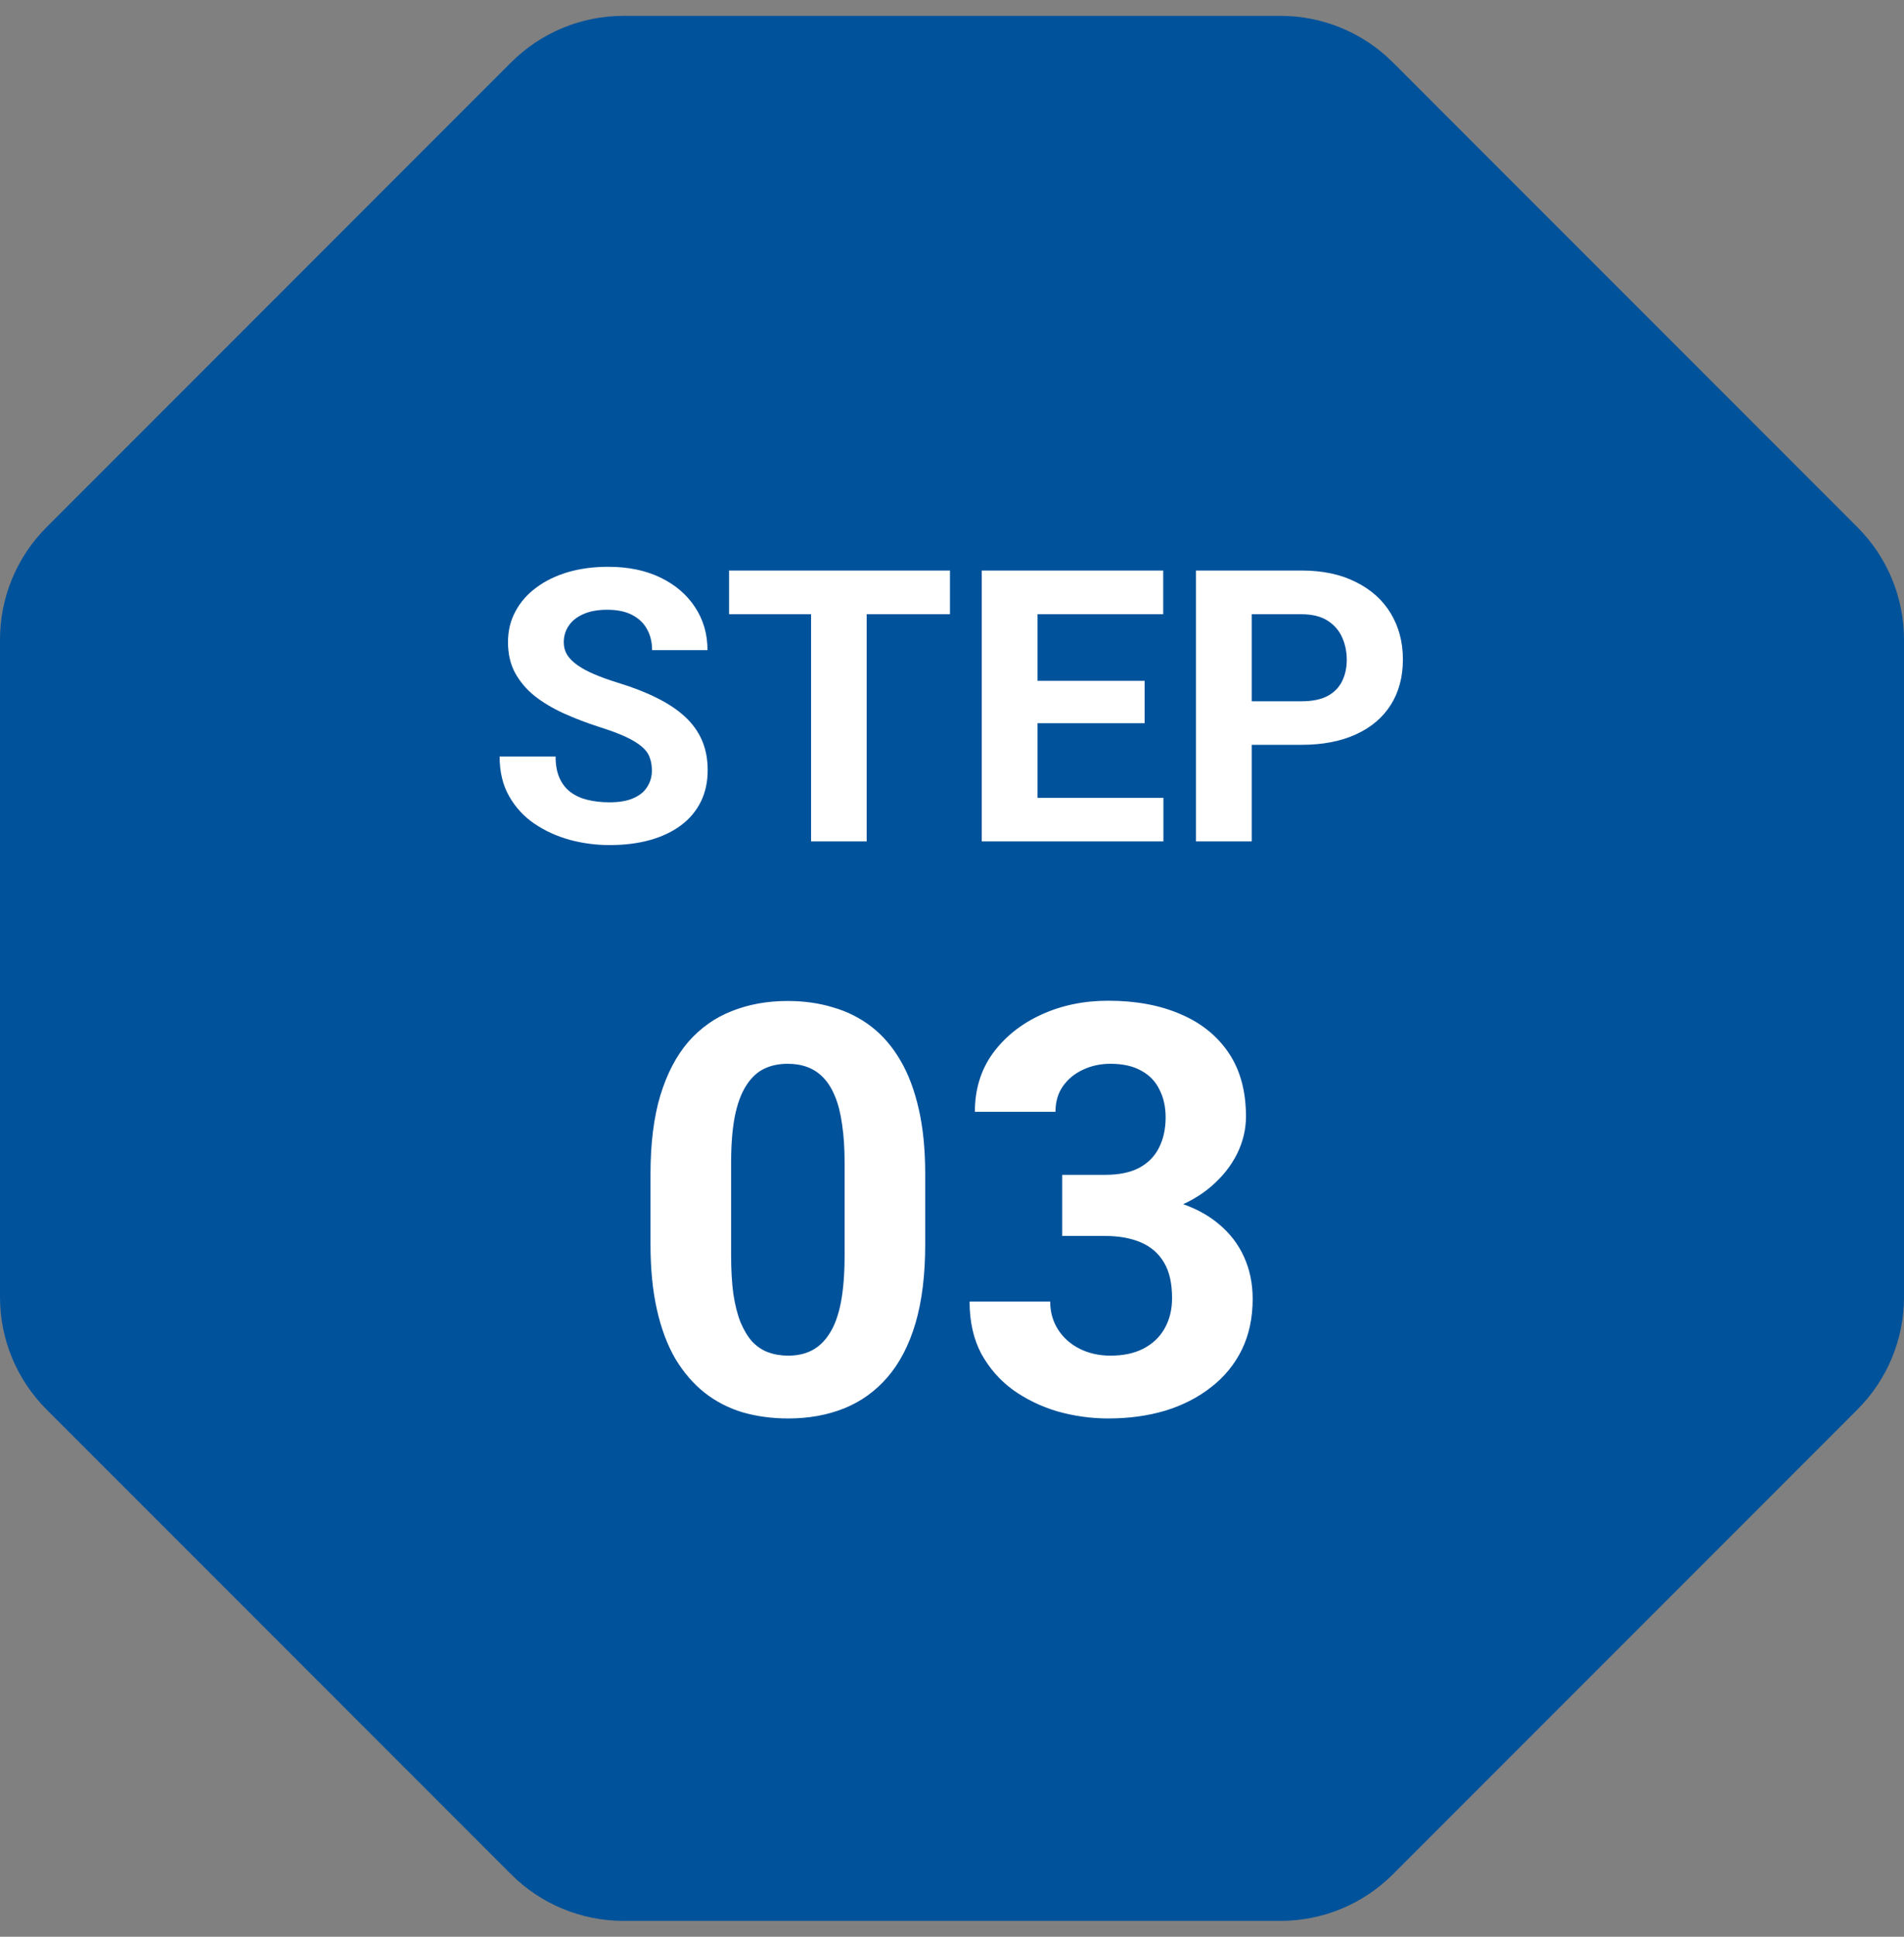
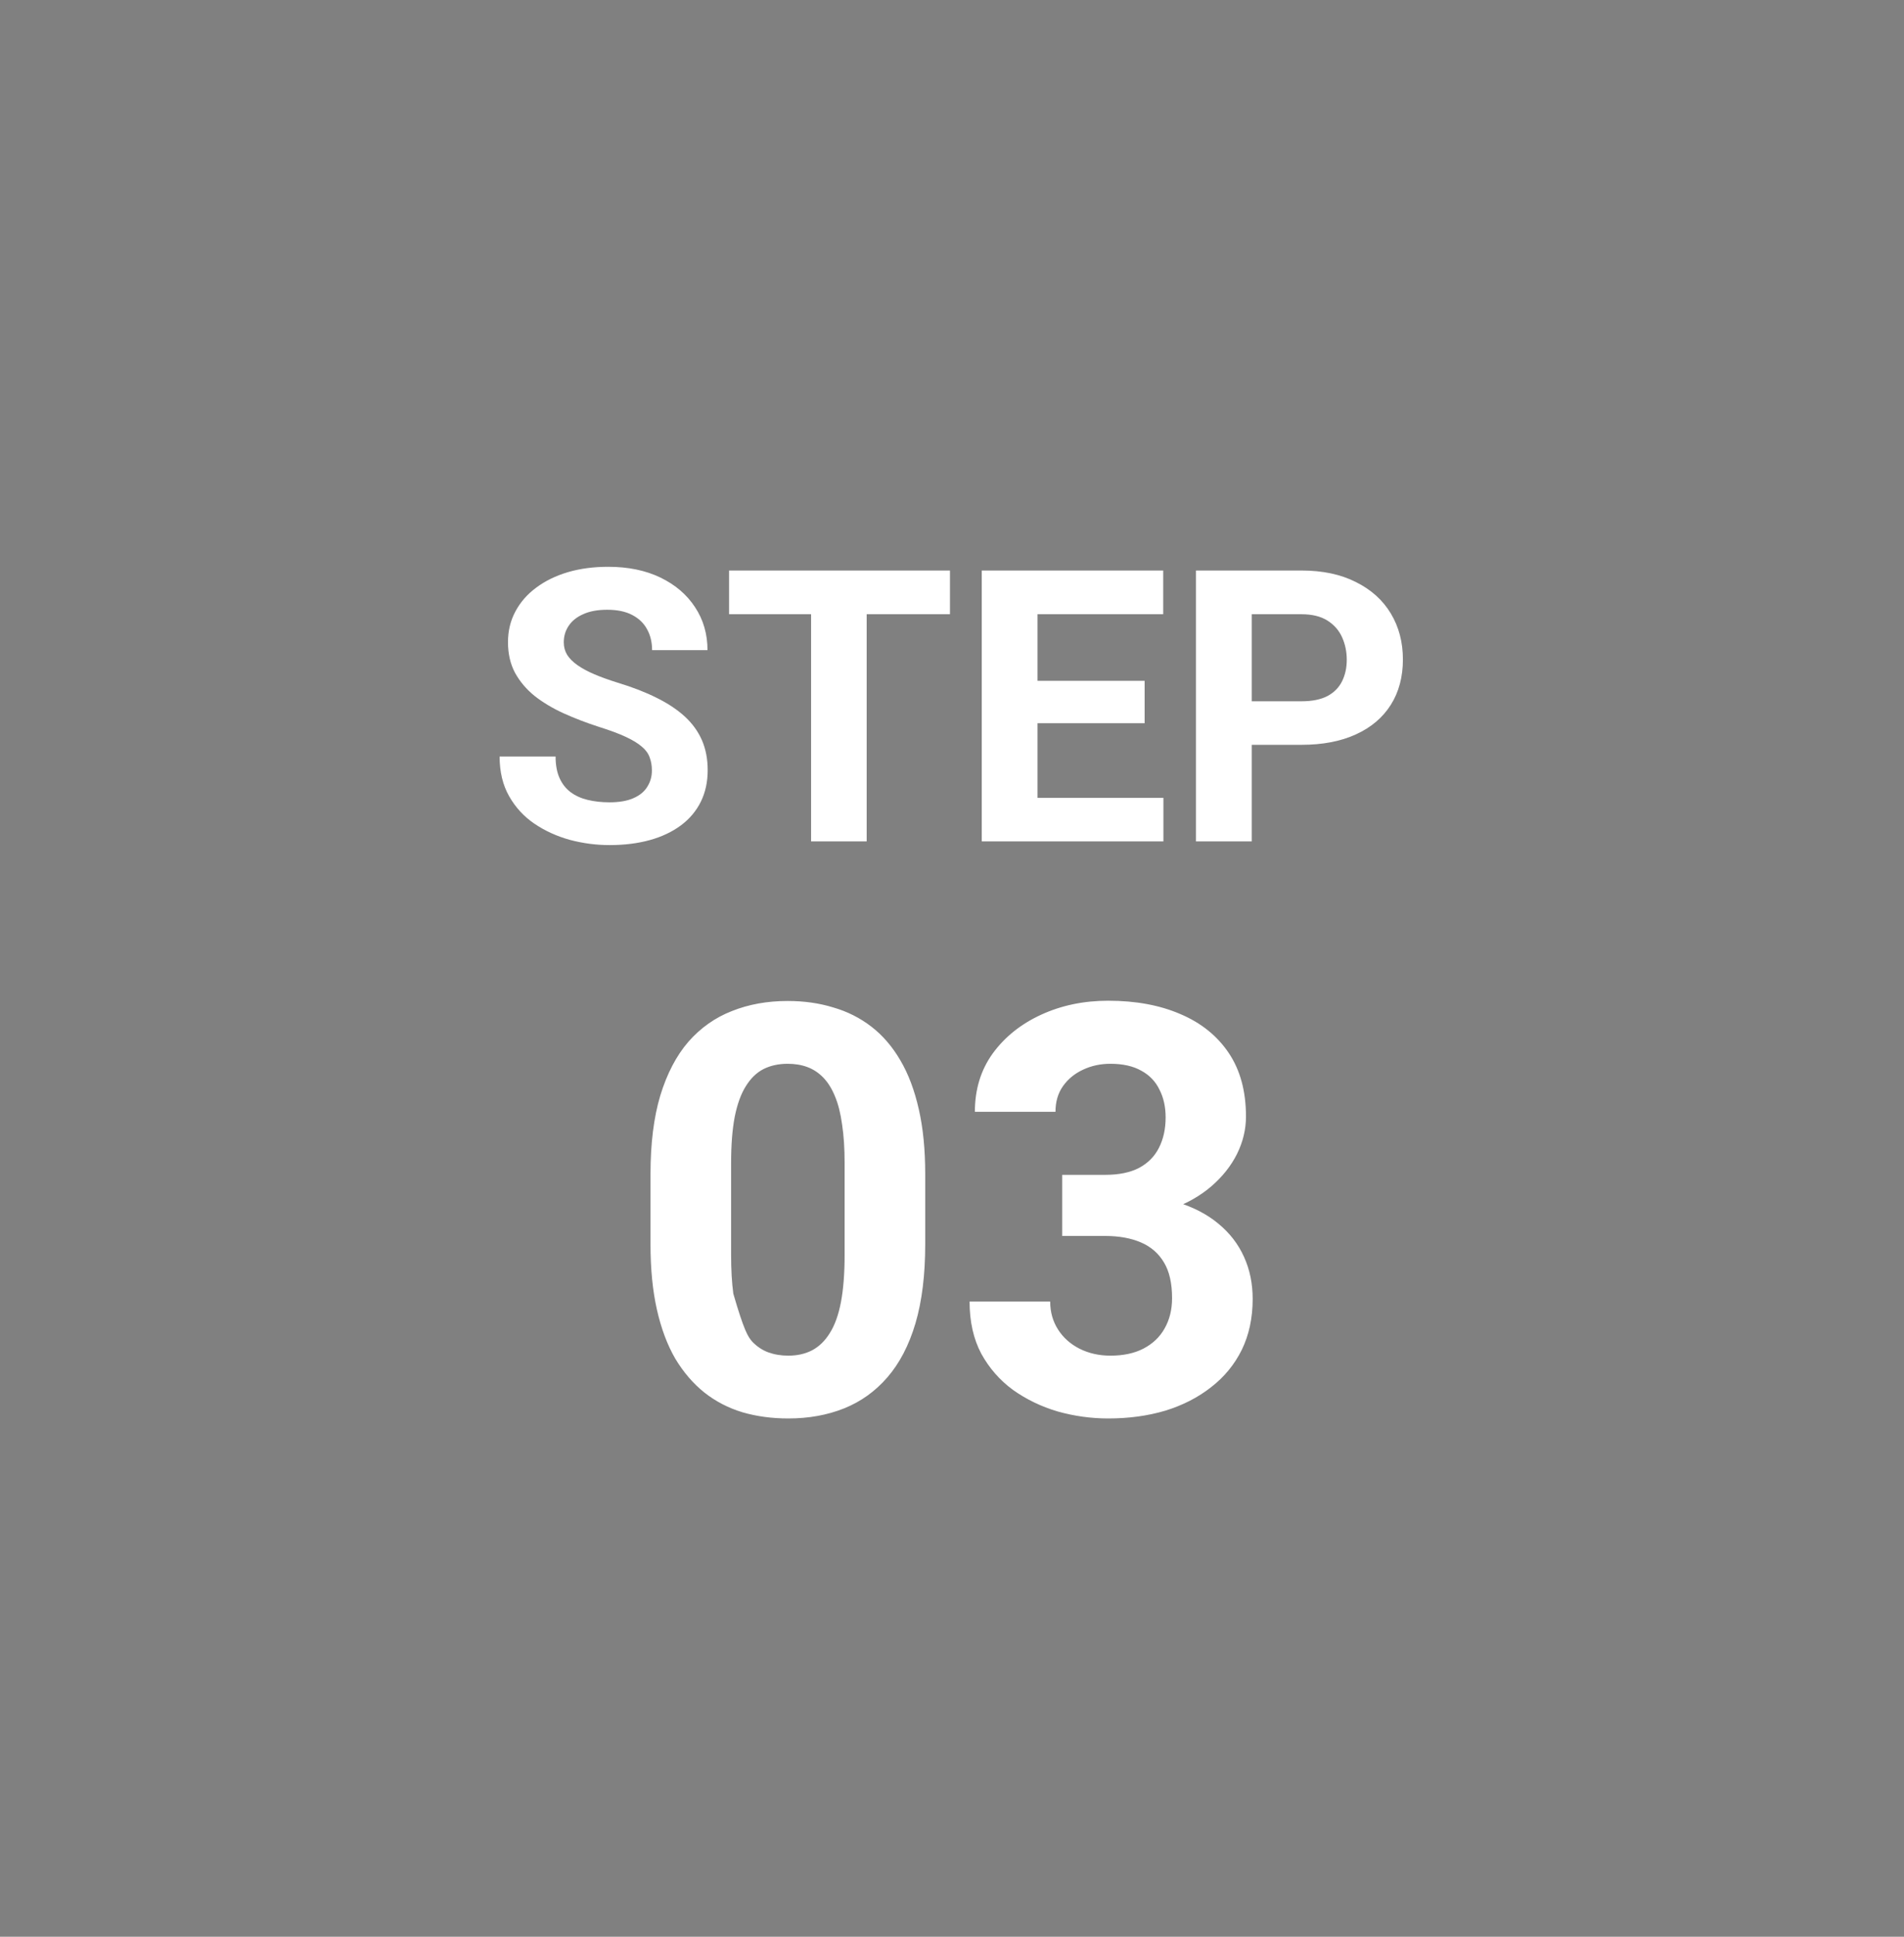
<svg xmlns="http://www.w3.org/2000/svg" width="60" height="61" viewBox="0 0 60 61" fill="none">
  <rect x="0" y="0" width="60" height="61" fill="#808080" stroke="none" />
-   <path d="M43.892 1.964C42.954 1.027 41.682 0.5 40.356 0.5H19.644C18.318 0.5 17.046 1.027 16.108 1.964L1.464 16.608C0.527 17.546 0 18.818 0 20.144V40.856C0 42.182 0.527 43.454 1.464 44.392L16.108 59.035C17.046 59.973 18.318 60.5 19.644 60.5H40.356C41.682 60.5 42.954 59.973 43.892 59.035L58.535 44.392C59.473 43.454 60 42.182 60 40.856V20.144C60 18.818 59.473 17.546 58.535 16.608L43.892 1.964Z" fill="#00529B" />
-   <path d="M20.543 24.268C20.543 24.115 20.52 23.979 20.473 23.857C20.43 23.732 20.348 23.619 20.227 23.518C20.105 23.412 19.936 23.309 19.717 23.207C19.498 23.105 19.215 23 18.867 22.891C18.48 22.766 18.113 22.625 17.766 22.469C17.422 22.312 17.117 22.131 16.852 21.924C16.59 21.713 16.383 21.469 16.23 21.191C16.082 20.914 16.008 20.592 16.008 20.225C16.008 19.869 16.086 19.547 16.242 19.258C16.398 18.965 16.617 18.715 16.898 18.508C17.18 18.297 17.512 18.135 17.895 18.021C18.281 17.908 18.705 17.852 19.166 17.852C19.795 17.852 20.344 17.965 20.812 18.191C21.281 18.418 21.645 18.729 21.902 19.123C22.164 19.518 22.295 19.969 22.295 20.477H20.549C20.549 20.227 20.496 20.008 20.391 19.82C20.289 19.629 20.133 19.479 19.922 19.369C19.715 19.26 19.453 19.205 19.137 19.205C18.832 19.205 18.578 19.252 18.375 19.346C18.172 19.436 18.02 19.559 17.918 19.715C17.816 19.867 17.766 20.039 17.766 20.23C17.766 20.375 17.801 20.506 17.871 20.623C17.945 20.74 18.055 20.85 18.199 20.951C18.344 21.053 18.521 21.148 18.732 21.238C18.943 21.328 19.188 21.416 19.465 21.502C19.93 21.643 20.338 21.801 20.689 21.977C21.045 22.152 21.342 22.35 21.58 22.568C21.818 22.787 21.998 23.035 22.119 23.312C22.24 23.59 22.301 23.904 22.301 24.256C22.301 24.627 22.229 24.959 22.084 25.252C21.939 25.545 21.73 25.793 21.457 25.996C21.184 26.199 20.857 26.354 20.479 26.459C20.1 26.564 19.676 26.617 19.207 26.617C18.785 26.617 18.369 26.562 17.959 26.453C17.549 26.34 17.176 26.17 16.84 25.943C16.508 25.717 16.242 25.428 16.043 25.076C15.844 24.725 15.744 24.309 15.744 23.828H17.508C17.508 24.094 17.549 24.318 17.631 24.502C17.713 24.686 17.828 24.834 17.977 24.947C18.129 25.061 18.309 25.143 18.516 25.193C18.727 25.244 18.957 25.27 19.207 25.27C19.512 25.27 19.762 25.227 19.957 25.141C20.156 25.055 20.303 24.936 20.396 24.783C20.494 24.631 20.543 24.459 20.543 24.268ZM27.311 17.969V26.5H25.559V17.969H27.311ZM29.936 17.969V19.346H22.975V17.969H29.936ZM36.662 25.129V26.5H32.121V25.129H36.662ZM32.695 17.969V26.5H30.938V17.969H32.695ZM36.07 21.443V22.779H32.121V21.443H36.07ZM36.656 17.969V19.346H32.121V17.969H36.656ZM41.01 23.459H38.836V22.088H41.01C41.346 22.088 41.619 22.033 41.83 21.924C42.041 21.811 42.195 21.654 42.293 21.455C42.391 21.256 42.44 21.031 42.44 20.781C42.44 20.527 42.391 20.291 42.293 20.072C42.195 19.854 42.041 19.678 41.83 19.545C41.619 19.412 41.346 19.346 41.01 19.346H39.445V26.5H37.688V17.969H41.01C41.678 17.969 42.25 18.09 42.727 18.332C43.207 18.57 43.574 18.9 43.828 19.322C44.082 19.744 44.209 20.227 44.209 20.77C44.209 21.32 44.082 21.797 43.828 22.199C43.574 22.602 43.207 22.912 42.727 23.131C42.25 23.35 41.678 23.459 41.01 23.459ZM29.156 36.977V39.191C29.156 40.152 29.054 40.981 28.849 41.679C28.644 42.37 28.348 42.938 27.961 43.384C27.58 43.823 27.126 44.148 26.599 44.359C26.071 44.57 25.485 44.676 24.841 44.676C24.325 44.676 23.845 44.611 23.399 44.482C22.954 44.348 22.553 44.14 22.195 43.858C21.844 43.577 21.539 43.223 21.281 42.795C21.029 42.361 20.836 41.846 20.701 41.248C20.566 40.65 20.499 39.965 20.499 39.191V36.977C20.499 36.016 20.602 35.192 20.807 34.507C21.018 33.815 21.314 33.25 21.694 32.81C22.081 32.371 22.538 32.049 23.065 31.844C23.593 31.633 24.179 31.527 24.823 31.527C25.339 31.527 25.816 31.595 26.256 31.73C26.701 31.858 27.102 32.06 27.46 32.336C27.817 32.611 28.122 32.966 28.374 33.399C28.626 33.827 28.819 34.34 28.954 34.938C29.089 35.529 29.156 36.209 29.156 36.977ZM26.616 39.525V36.634C26.616 36.171 26.59 35.767 26.537 35.421C26.49 35.075 26.417 34.782 26.317 34.542C26.218 34.296 26.095 34.097 25.948 33.944C25.802 33.792 25.635 33.681 25.447 33.61C25.26 33.54 25.052 33.505 24.823 33.505C24.536 33.505 24.281 33.56 24.059 33.672C23.842 33.783 23.657 33.962 23.505 34.208C23.352 34.448 23.235 34.77 23.153 35.175C23.077 35.573 23.039 36.06 23.039 36.634V39.525C23.039 39.988 23.062 40.395 23.109 40.747C23.162 41.099 23.238 41.4 23.338 41.652C23.443 41.898 23.566 42.101 23.707 42.259C23.854 42.411 24.02 42.523 24.208 42.593C24.401 42.663 24.612 42.698 24.841 42.698C25.122 42.698 25.371 42.643 25.588 42.531C25.811 42.414 25.998 42.232 26.15 41.986C26.309 41.734 26.426 41.406 26.502 41.002C26.578 40.598 26.616 40.105 26.616 39.525ZM33.472 37.003H34.825C35.259 37.003 35.616 36.93 35.898 36.783C36.179 36.631 36.387 36.42 36.522 36.15C36.662 35.875 36.732 35.556 36.732 35.192C36.732 34.864 36.668 34.574 36.539 34.322C36.416 34.065 36.226 33.865 35.968 33.725C35.71 33.578 35.385 33.505 34.992 33.505C34.682 33.505 34.395 33.566 34.131 33.69C33.867 33.812 33.656 33.985 33.498 34.208C33.34 34.431 33.261 34.7 33.261 35.017H30.721C30.721 34.313 30.908 33.701 31.283 33.18C31.664 32.658 32.174 32.251 32.812 31.958C33.451 31.665 34.154 31.519 34.922 31.519C35.789 31.519 36.548 31.659 37.198 31.94C37.849 32.216 38.355 32.623 38.719 33.162C39.082 33.701 39.264 34.369 39.264 35.166C39.264 35.57 39.17 35.963 38.982 36.344C38.795 36.719 38.525 37.059 38.174 37.363C37.828 37.662 37.406 37.902 36.908 38.084C36.41 38.26 35.851 38.348 35.23 38.348H33.472V37.003ZM33.472 38.928V37.618H35.23C35.927 37.618 36.539 37.697 37.066 37.855C37.594 38.014 38.036 38.242 38.394 38.541C38.751 38.834 39.02 39.183 39.202 39.587C39.384 39.985 39.475 40.428 39.475 40.914C39.475 41.512 39.36 42.045 39.132 42.514C38.903 42.977 38.581 43.369 38.165 43.691C37.755 44.014 37.274 44.26 36.724 44.43C36.173 44.594 35.572 44.676 34.922 44.676C34.383 44.676 33.852 44.602 33.331 44.456C32.815 44.304 32.347 44.078 31.925 43.779C31.509 43.475 31.175 43.094 30.923 42.637C30.677 42.174 30.554 41.626 30.554 40.993H33.094C33.094 41.321 33.176 41.614 33.34 41.872C33.504 42.13 33.73 42.332 34.017 42.478C34.31 42.625 34.635 42.698 34.992 42.698C35.397 42.698 35.742 42.625 36.029 42.478C36.322 42.326 36.545 42.115 36.697 41.846C36.855 41.57 36.935 41.251 36.935 40.888C36.935 40.419 36.85 40.044 36.68 39.763C36.51 39.476 36.267 39.265 35.95 39.13C35.634 38.995 35.259 38.928 34.825 38.928H33.472Z" fill="white" />
+   <path d="M20.543 24.268C20.543 24.115 20.52 23.979 20.473 23.857C20.43 23.732 20.348 23.619 20.227 23.518C20.105 23.412 19.936 23.309 19.717 23.207C19.498 23.105 19.215 23 18.867 22.891C18.48 22.766 18.113 22.625 17.766 22.469C17.422 22.312 17.117 22.131 16.852 21.924C16.59 21.713 16.383 21.469 16.23 21.191C16.082 20.914 16.008 20.592 16.008 20.225C16.008 19.869 16.086 19.547 16.242 19.258C16.398 18.965 16.617 18.715 16.898 18.508C17.18 18.297 17.512 18.135 17.895 18.021C18.281 17.908 18.705 17.852 19.166 17.852C19.795 17.852 20.344 17.965 20.812 18.191C21.281 18.418 21.645 18.729 21.902 19.123C22.164 19.518 22.295 19.969 22.295 20.477H20.549C20.549 20.227 20.496 20.008 20.391 19.82C20.289 19.629 20.133 19.479 19.922 19.369C19.715 19.26 19.453 19.205 19.137 19.205C18.832 19.205 18.578 19.252 18.375 19.346C18.172 19.436 18.02 19.559 17.918 19.715C17.816 19.867 17.766 20.039 17.766 20.23C17.766 20.375 17.801 20.506 17.871 20.623C17.945 20.74 18.055 20.85 18.199 20.951C18.344 21.053 18.521 21.148 18.732 21.238C18.943 21.328 19.188 21.416 19.465 21.502C19.93 21.643 20.338 21.801 20.689 21.977C21.045 22.152 21.342 22.35 21.58 22.568C21.818 22.787 21.998 23.035 22.119 23.312C22.24 23.59 22.301 23.904 22.301 24.256C22.301 24.627 22.229 24.959 22.084 25.252C21.939 25.545 21.73 25.793 21.457 25.996C21.184 26.199 20.857 26.354 20.479 26.459C20.1 26.564 19.676 26.617 19.207 26.617C18.785 26.617 18.369 26.562 17.959 26.453C17.549 26.34 17.176 26.17 16.84 25.943C16.508 25.717 16.242 25.428 16.043 25.076C15.844 24.725 15.744 24.309 15.744 23.828H17.508C17.508 24.094 17.549 24.318 17.631 24.502C17.713 24.686 17.828 24.834 17.977 24.947C18.129 25.061 18.309 25.143 18.516 25.193C18.727 25.244 18.957 25.27 19.207 25.27C19.512 25.27 19.762 25.227 19.957 25.141C20.156 25.055 20.303 24.936 20.396 24.783C20.494 24.631 20.543 24.459 20.543 24.268ZM27.311 17.969V26.5H25.559V17.969H27.311ZM29.936 17.969V19.346H22.975V17.969H29.936ZM36.662 25.129V26.5H32.121V25.129H36.662ZM32.695 17.969V26.5H30.938V17.969H32.695ZM36.07 21.443V22.779H32.121V21.443H36.07ZM36.656 17.969V19.346H32.121V17.969H36.656ZM41.01 23.459H38.836V22.088H41.01C41.346 22.088 41.619 22.033 41.83 21.924C42.041 21.811 42.195 21.654 42.293 21.455C42.391 21.256 42.44 21.031 42.44 20.781C42.44 20.527 42.391 20.291 42.293 20.072C42.195 19.854 42.041 19.678 41.83 19.545C41.619 19.412 41.346 19.346 41.01 19.346H39.445V26.5H37.688V17.969H41.01C41.678 17.969 42.25 18.09 42.727 18.332C43.207 18.57 43.574 18.9 43.828 19.322C44.082 19.744 44.209 20.227 44.209 20.77C44.209 21.32 44.082 21.797 43.828 22.199C43.574 22.602 43.207 22.912 42.727 23.131C42.25 23.35 41.678 23.459 41.01 23.459ZM29.156 36.977V39.191C29.156 40.152 29.054 40.981 28.849 41.679C28.644 42.37 28.348 42.938 27.961 43.384C27.58 43.823 27.126 44.148 26.599 44.359C26.071 44.57 25.485 44.676 24.841 44.676C24.325 44.676 23.845 44.611 23.399 44.482C22.954 44.348 22.553 44.14 22.195 43.858C21.844 43.577 21.539 43.223 21.281 42.795C21.029 42.361 20.836 41.846 20.701 41.248C20.566 40.65 20.499 39.965 20.499 39.191V36.977C20.499 36.016 20.602 35.192 20.807 34.507C21.018 33.815 21.314 33.25 21.694 32.81C22.081 32.371 22.538 32.049 23.065 31.844C23.593 31.633 24.179 31.527 24.823 31.527C25.339 31.527 25.816 31.595 26.256 31.73C26.701 31.858 27.102 32.06 27.46 32.336C27.817 32.611 28.122 32.966 28.374 33.399C28.626 33.827 28.819 34.34 28.954 34.938C29.089 35.529 29.156 36.209 29.156 36.977ZM26.616 39.525V36.634C26.616 36.171 26.59 35.767 26.537 35.421C26.49 35.075 26.417 34.782 26.317 34.542C26.218 34.296 26.095 34.097 25.948 33.944C25.802 33.792 25.635 33.681 25.447 33.61C25.26 33.54 25.052 33.505 24.823 33.505C24.536 33.505 24.281 33.56 24.059 33.672C23.842 33.783 23.657 33.962 23.505 34.208C23.352 34.448 23.235 34.77 23.153 35.175C23.077 35.573 23.039 36.06 23.039 36.634V39.525C23.039 39.988 23.062 40.395 23.109 40.747C23.443 41.898 23.566 42.101 23.707 42.259C23.854 42.411 24.02 42.523 24.208 42.593C24.401 42.663 24.612 42.698 24.841 42.698C25.122 42.698 25.371 42.643 25.588 42.531C25.811 42.414 25.998 42.232 26.15 41.986C26.309 41.734 26.426 41.406 26.502 41.002C26.578 40.598 26.616 40.105 26.616 39.525ZM33.472 37.003H34.825C35.259 37.003 35.616 36.93 35.898 36.783C36.179 36.631 36.387 36.42 36.522 36.15C36.662 35.875 36.732 35.556 36.732 35.192C36.732 34.864 36.668 34.574 36.539 34.322C36.416 34.065 36.226 33.865 35.968 33.725C35.71 33.578 35.385 33.505 34.992 33.505C34.682 33.505 34.395 33.566 34.131 33.69C33.867 33.812 33.656 33.985 33.498 34.208C33.34 34.431 33.261 34.7 33.261 35.017H30.721C30.721 34.313 30.908 33.701 31.283 33.18C31.664 32.658 32.174 32.251 32.812 31.958C33.451 31.665 34.154 31.519 34.922 31.519C35.789 31.519 36.548 31.659 37.198 31.94C37.849 32.216 38.355 32.623 38.719 33.162C39.082 33.701 39.264 34.369 39.264 35.166C39.264 35.57 39.17 35.963 38.982 36.344C38.795 36.719 38.525 37.059 38.174 37.363C37.828 37.662 37.406 37.902 36.908 38.084C36.41 38.26 35.851 38.348 35.23 38.348H33.472V37.003ZM33.472 38.928V37.618H35.23C35.927 37.618 36.539 37.697 37.066 37.855C37.594 38.014 38.036 38.242 38.394 38.541C38.751 38.834 39.02 39.183 39.202 39.587C39.384 39.985 39.475 40.428 39.475 40.914C39.475 41.512 39.36 42.045 39.132 42.514C38.903 42.977 38.581 43.369 38.165 43.691C37.755 44.014 37.274 44.26 36.724 44.43C36.173 44.594 35.572 44.676 34.922 44.676C34.383 44.676 33.852 44.602 33.331 44.456C32.815 44.304 32.347 44.078 31.925 43.779C31.509 43.475 31.175 43.094 30.923 42.637C30.677 42.174 30.554 41.626 30.554 40.993H33.094C33.094 41.321 33.176 41.614 33.34 41.872C33.504 42.13 33.73 42.332 34.017 42.478C34.31 42.625 34.635 42.698 34.992 42.698C35.397 42.698 35.742 42.625 36.029 42.478C36.322 42.326 36.545 42.115 36.697 41.846C36.855 41.57 36.935 41.251 36.935 40.888C36.935 40.419 36.85 40.044 36.68 39.763C36.51 39.476 36.267 39.265 35.95 39.13C35.634 38.995 35.259 38.928 34.825 38.928H33.472Z" fill="white" />
</svg>